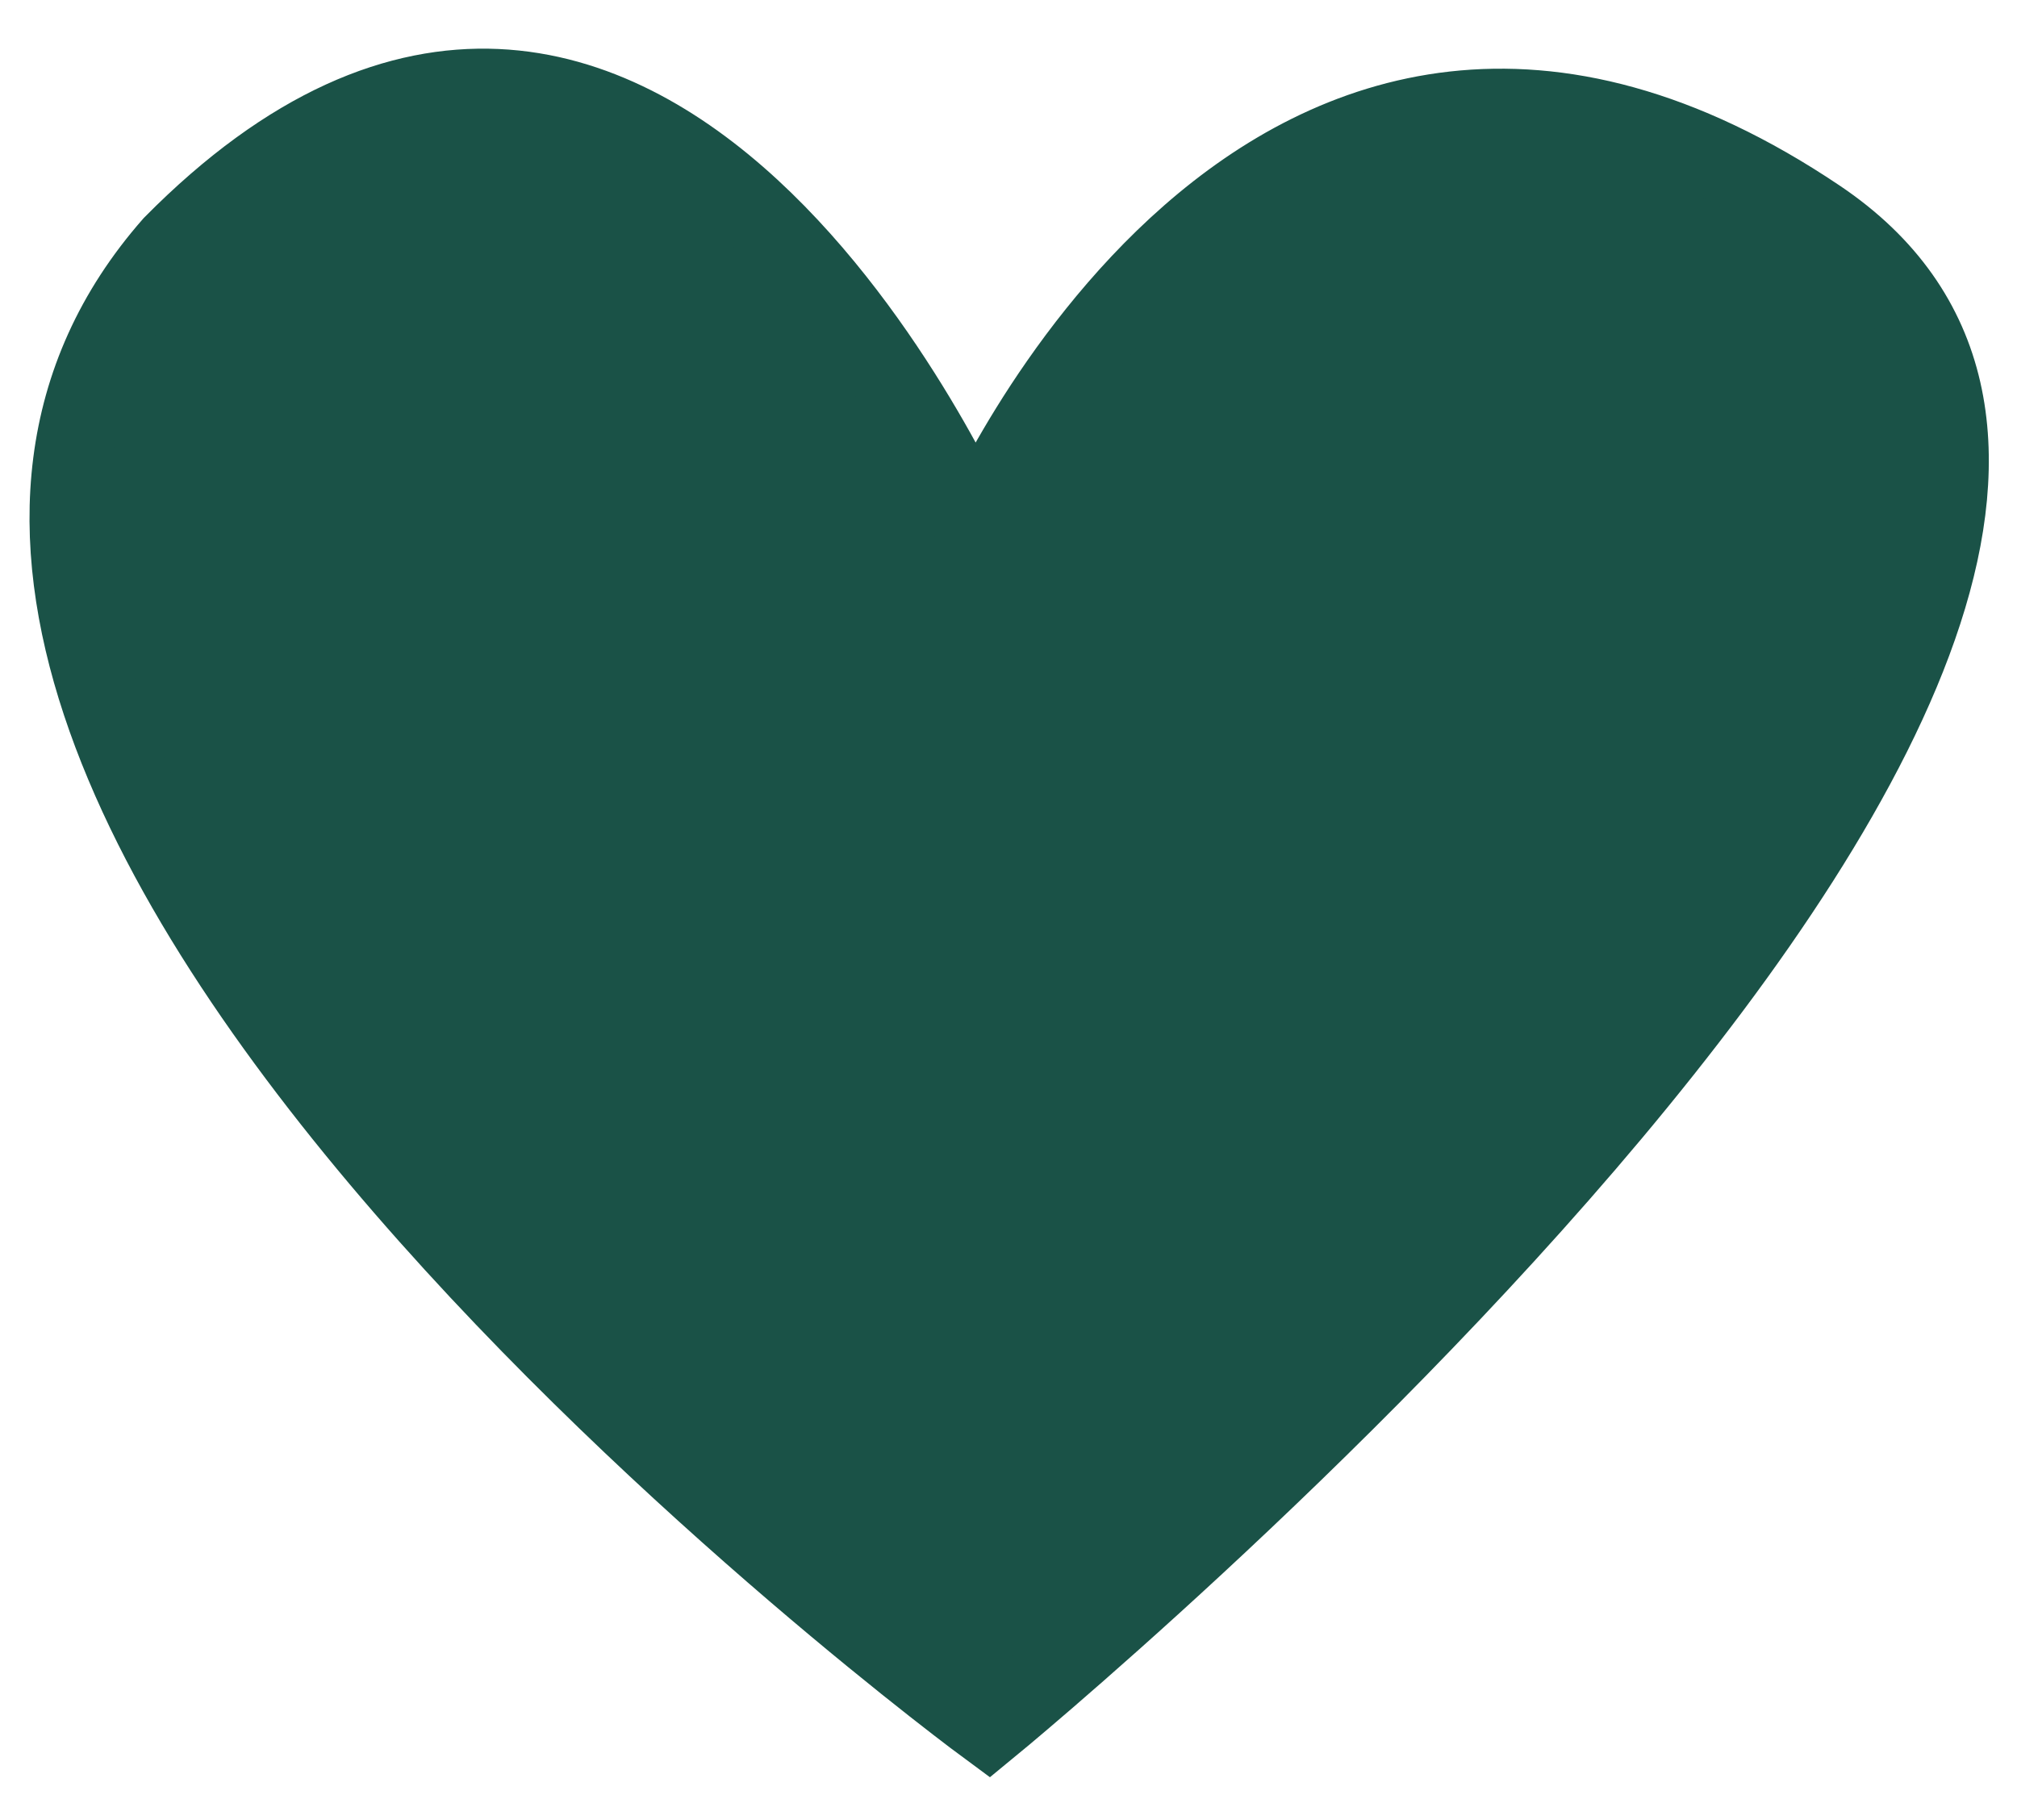
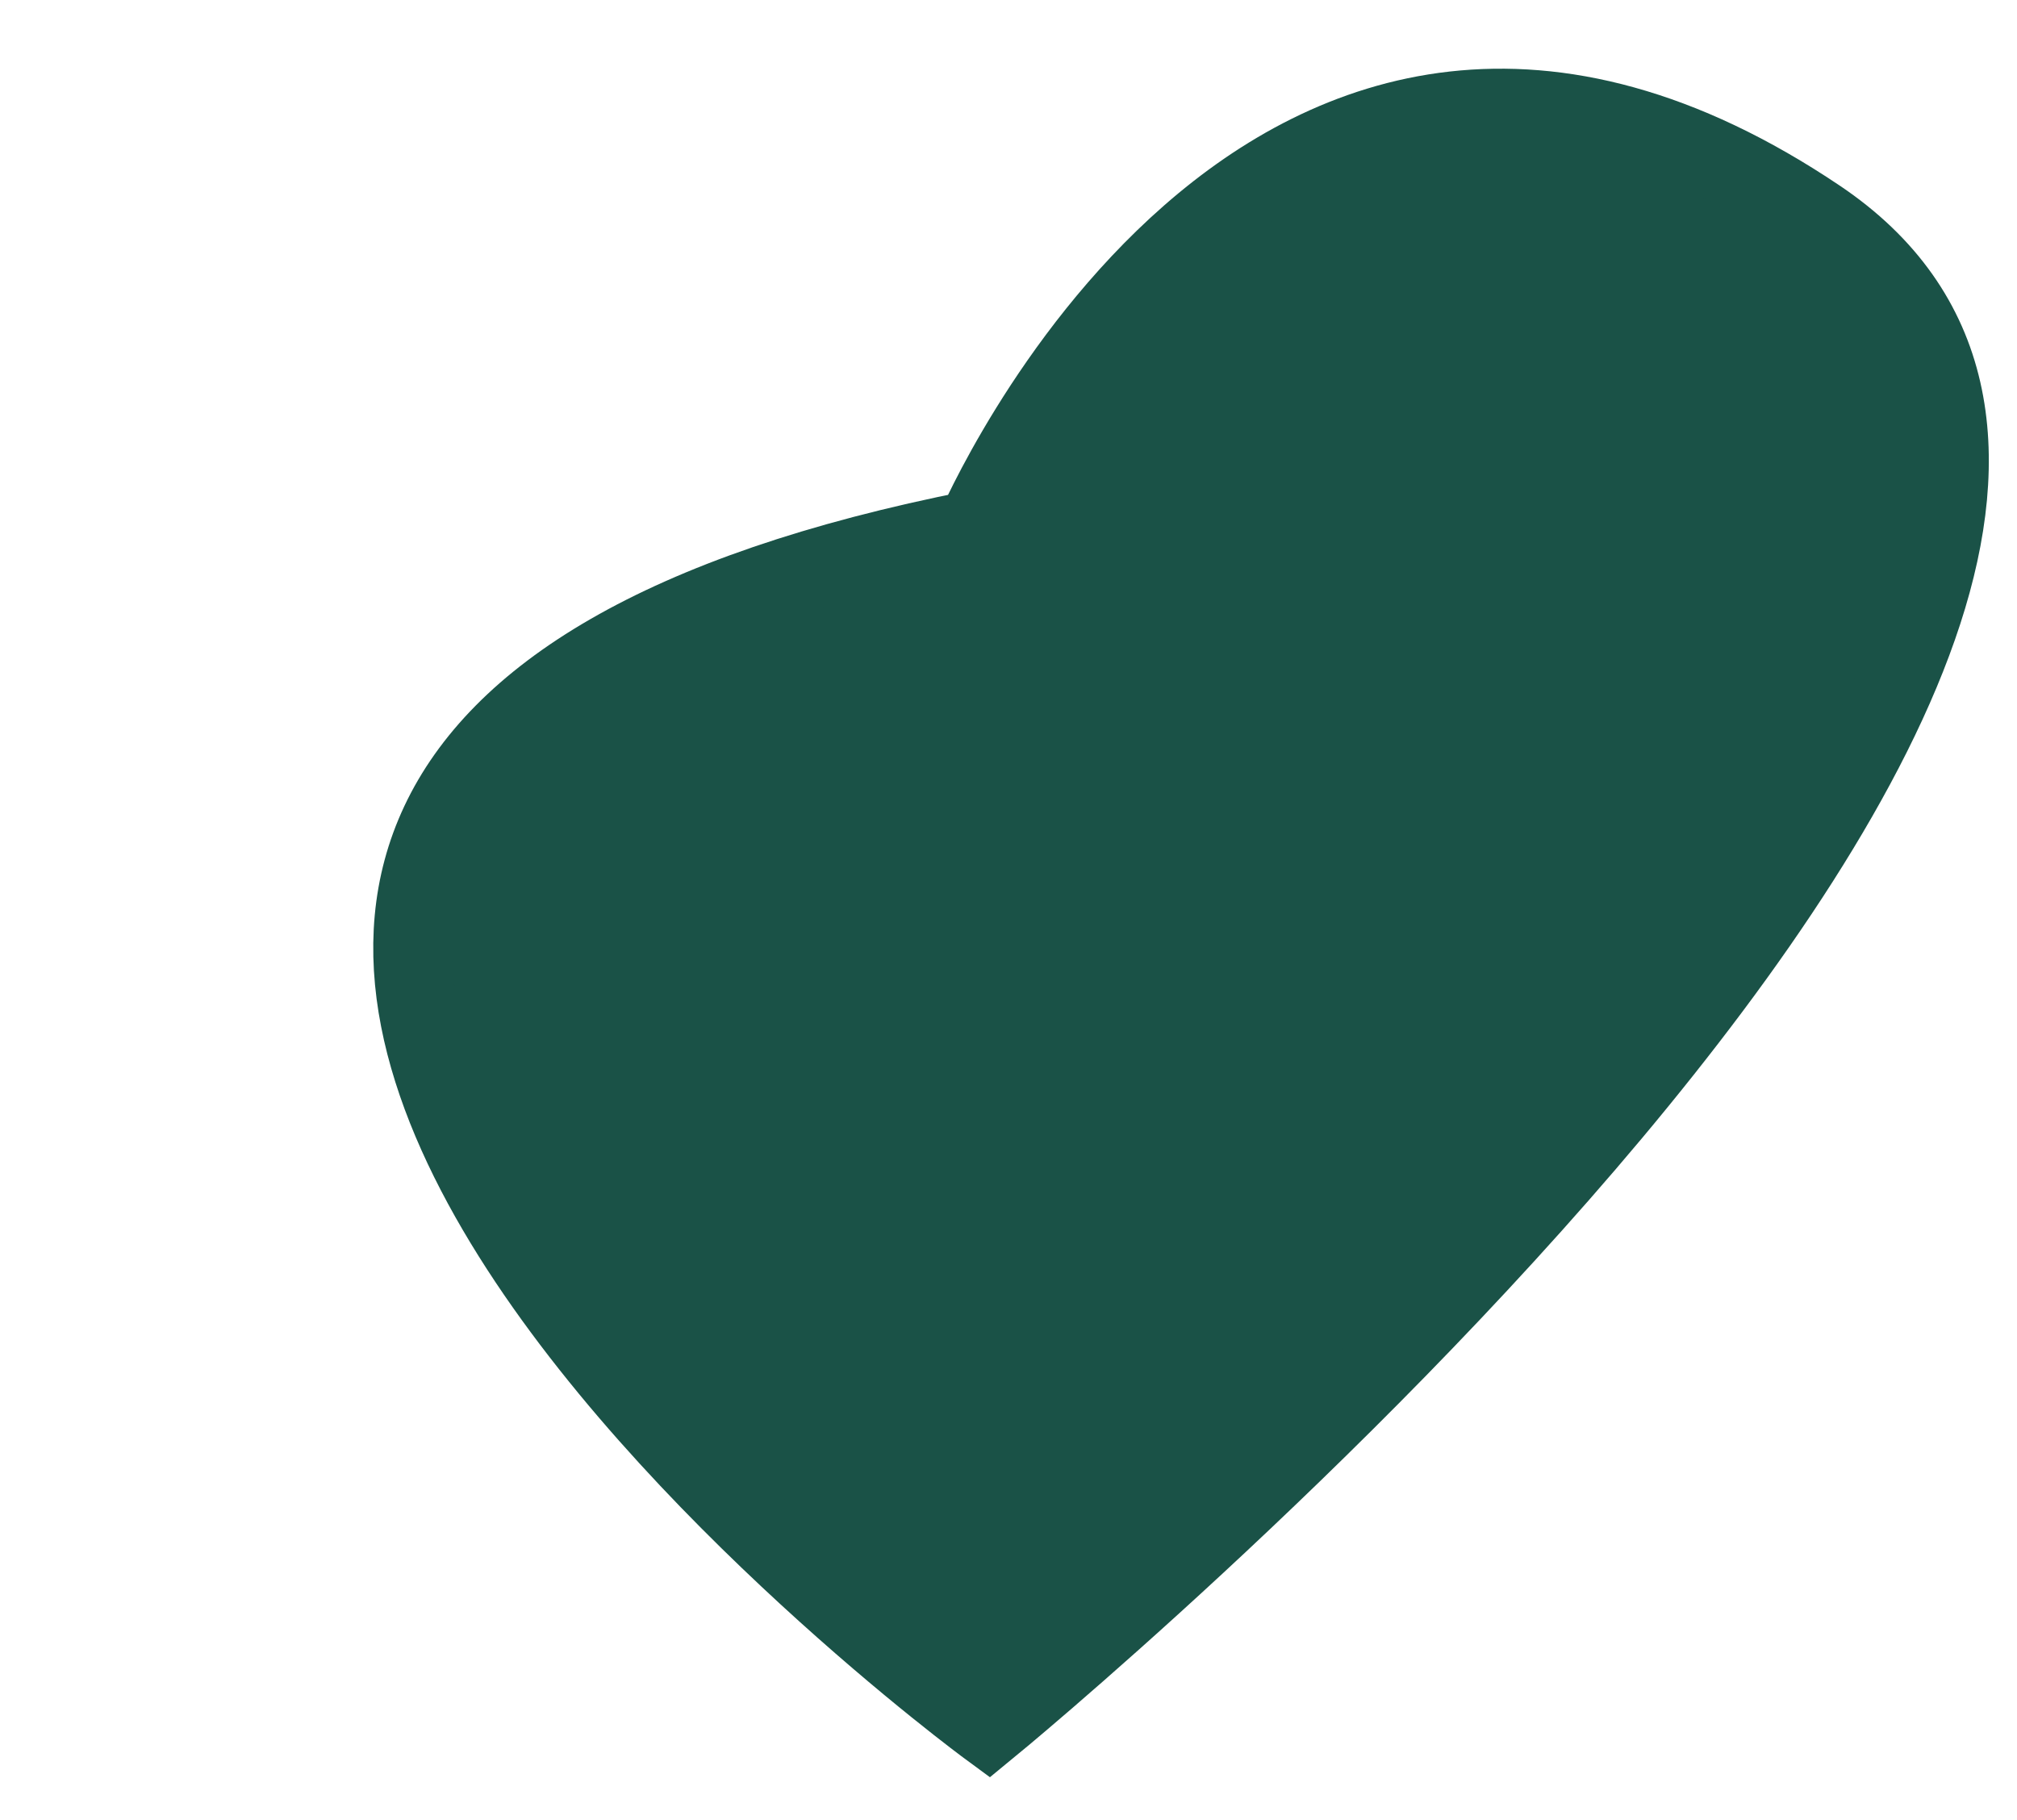
<svg xmlns="http://www.w3.org/2000/svg" width="205" height="185" viewBox="0 0 205 185" fill="none">
-   <path d="M99.132 53.818C99.132 53.818 65.415 -23.546 17.536 24.89C-30.342 79.381 100.48 175.581 100.48 175.581C100.48 175.581 241.242 60.209 184.773 22.2C128.803 -15.473 99.132 53.818 99.132 53.818Z" fill="#1A5247" stroke="#1A5247" stroke-width="8" stroke-miterlimit="10" />
+   <path d="M99.132 53.818C-30.342 79.381 100.48 175.581 100.48 175.581C100.48 175.581 241.242 60.209 184.773 22.2C128.803 -15.473 99.132 53.818 99.132 53.818Z" fill="#1A5247" stroke="#1A5247" stroke-width="8" stroke-miterlimit="10" />
</svg>